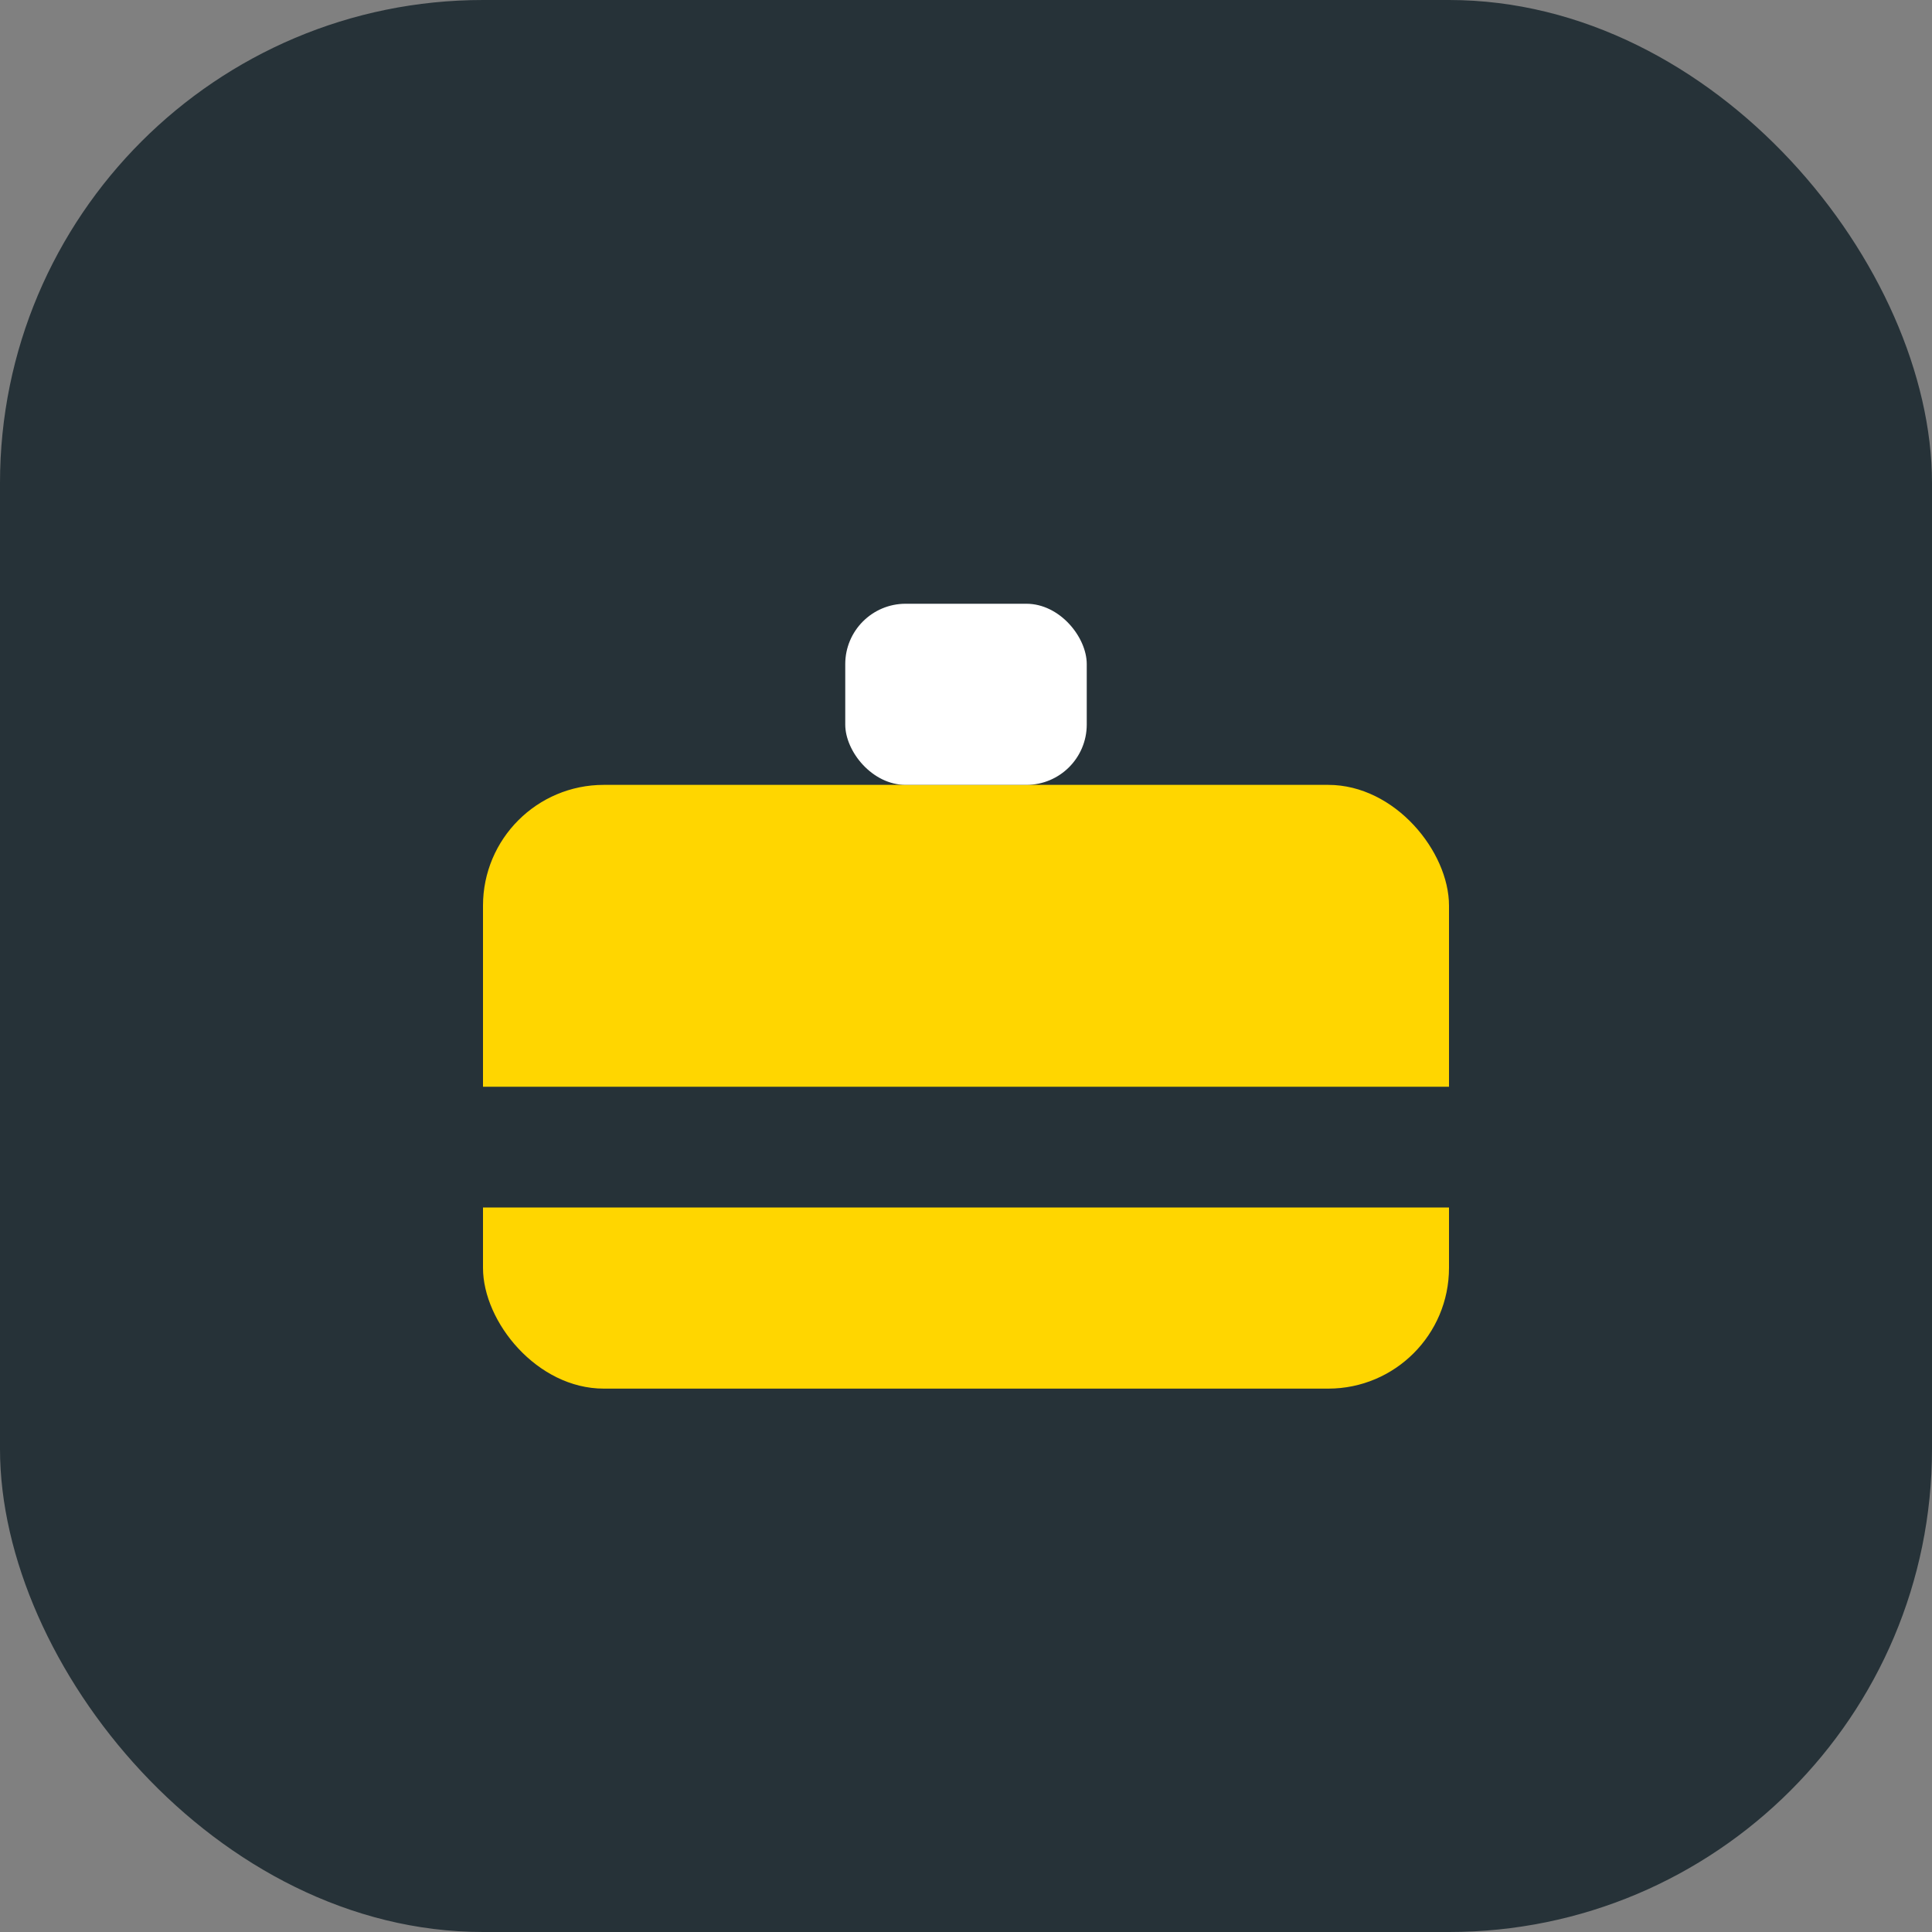
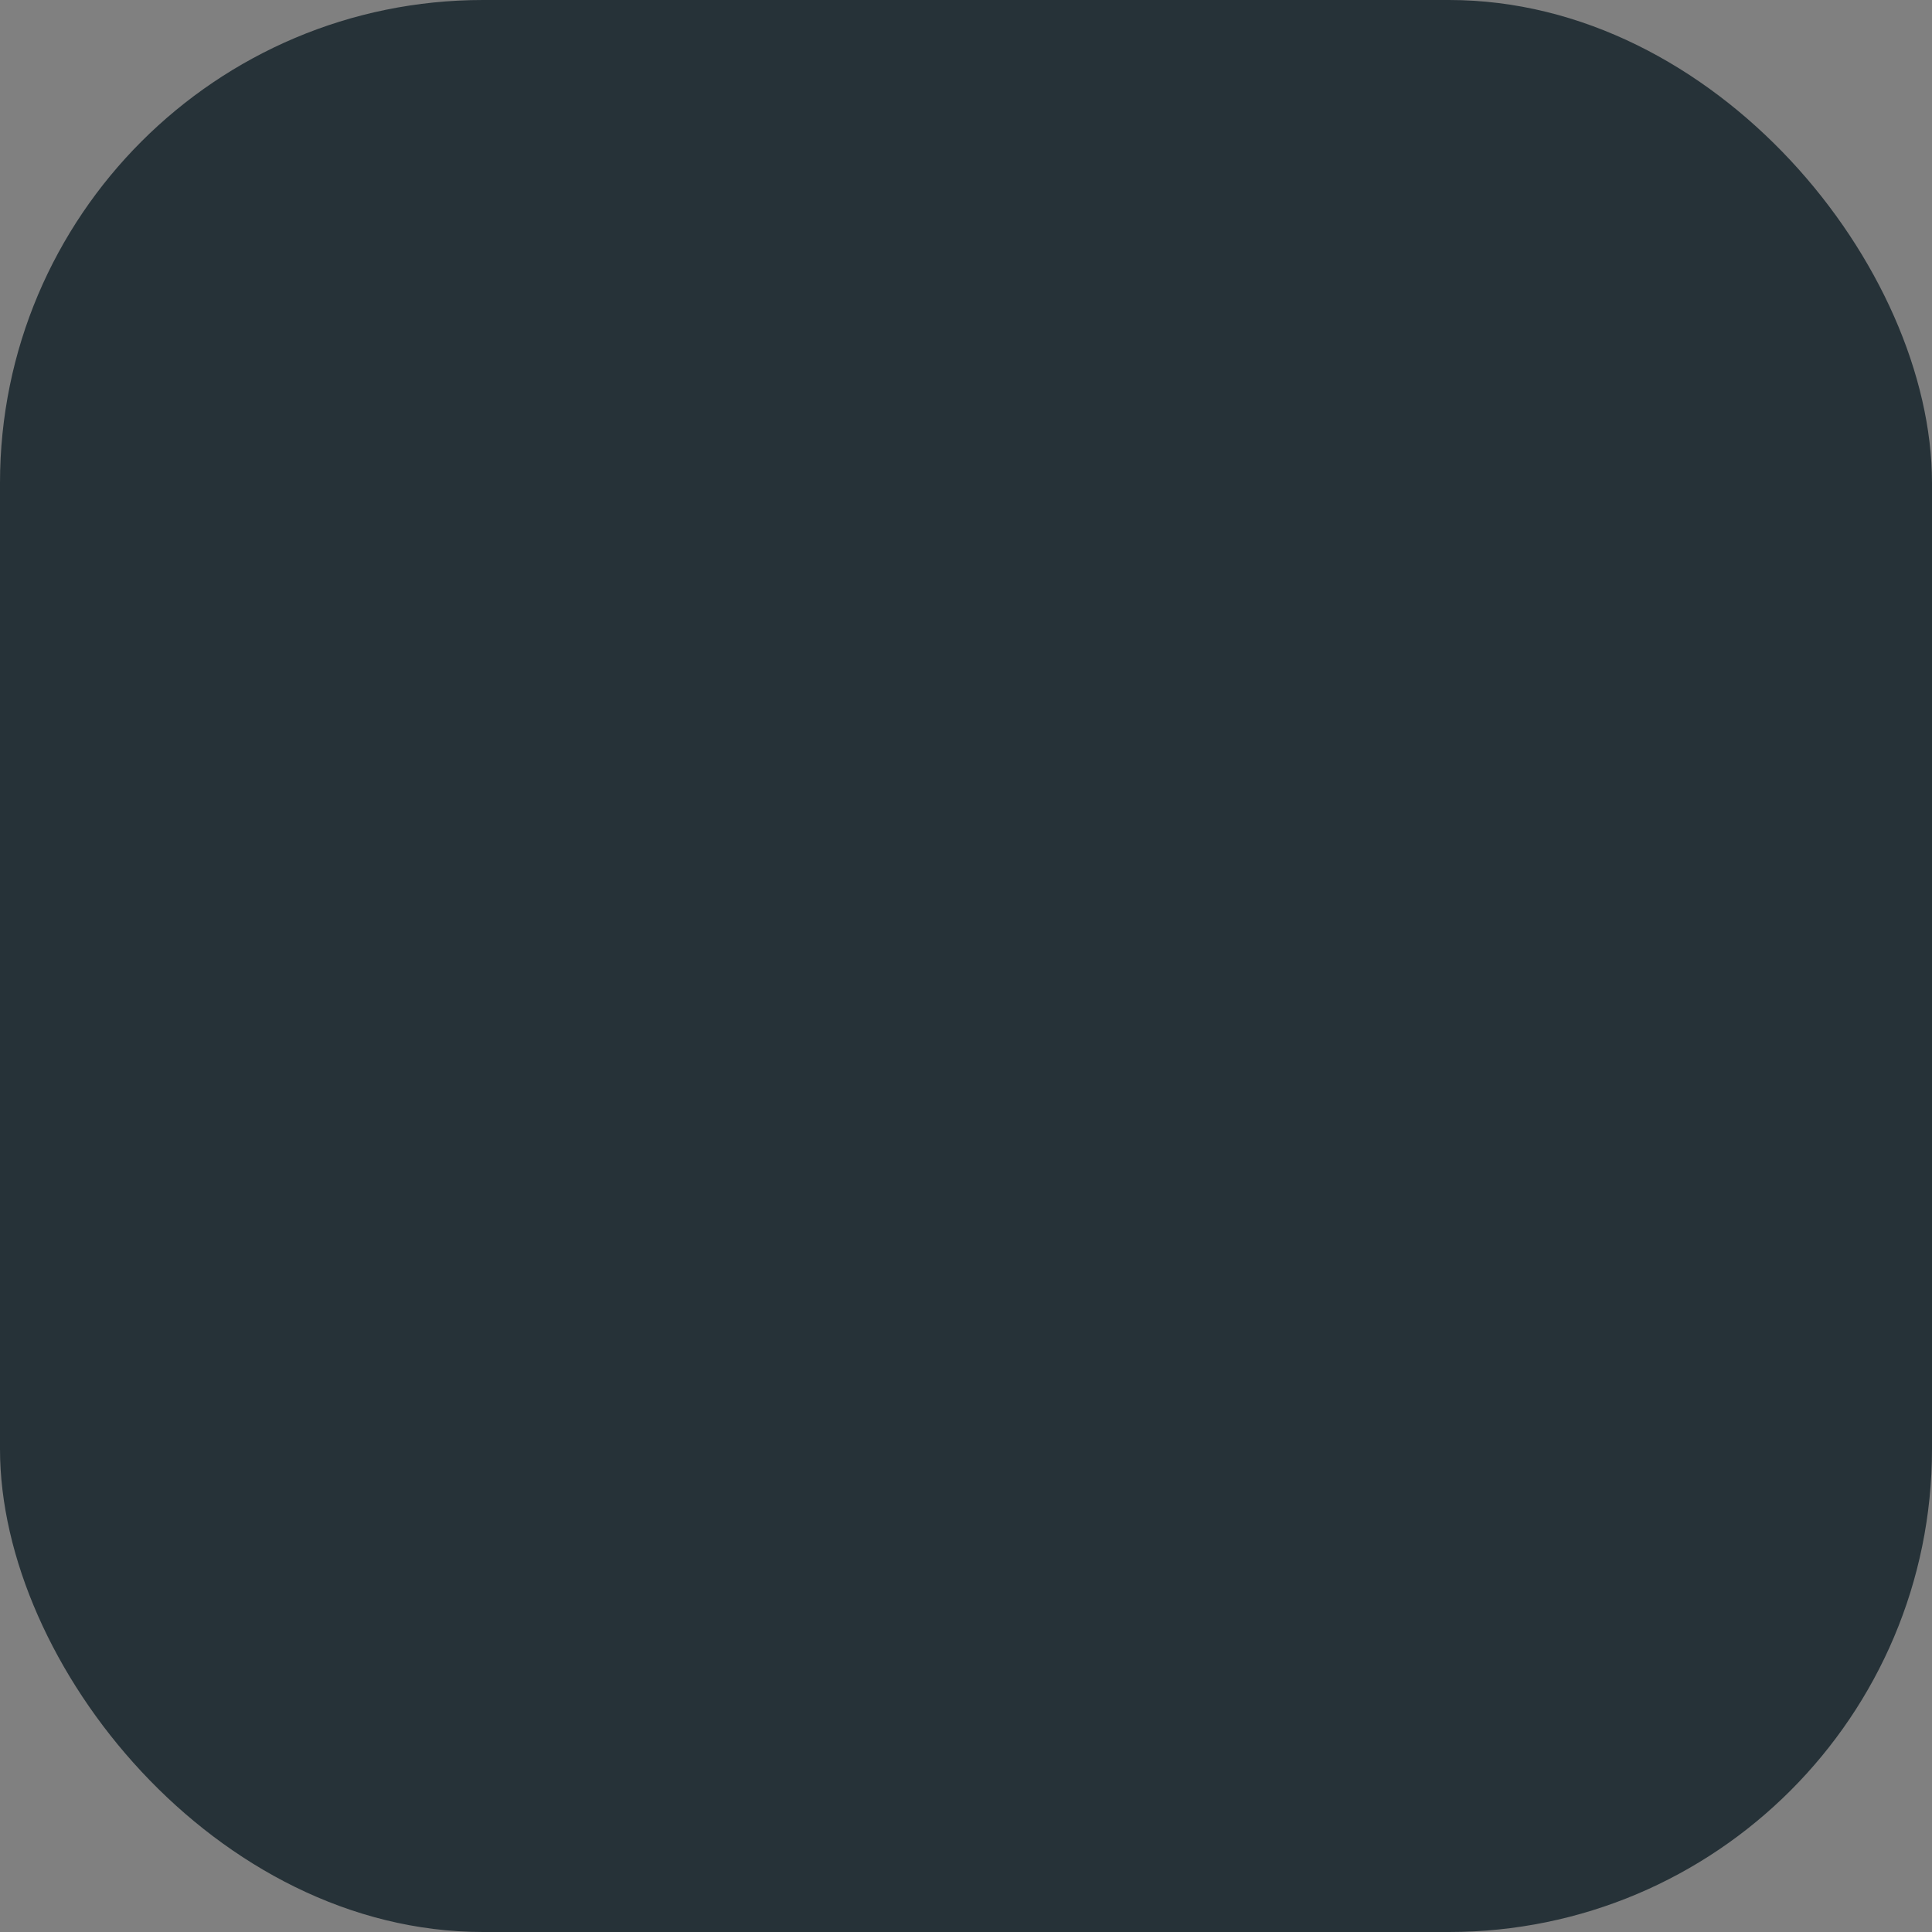
<svg xmlns="http://www.w3.org/2000/svg" width="32" height="32" viewBox="0 0 32 32">
  <rect x="0" y="0" width="32" height="32" fill="#808080" stroke="none" />
  <rect width="32" height="32" rx="8" fill="#263238" />
-   <rect x="8" y="13" width="16" height="10" rx="2" fill="#FFD600" />
-   <rect x="14" y="10" width="4" height="3" rx="1" fill="#FFF" />
-   <path d="M8 19h16" stroke="#263238" stroke-width="2" />
</svg>